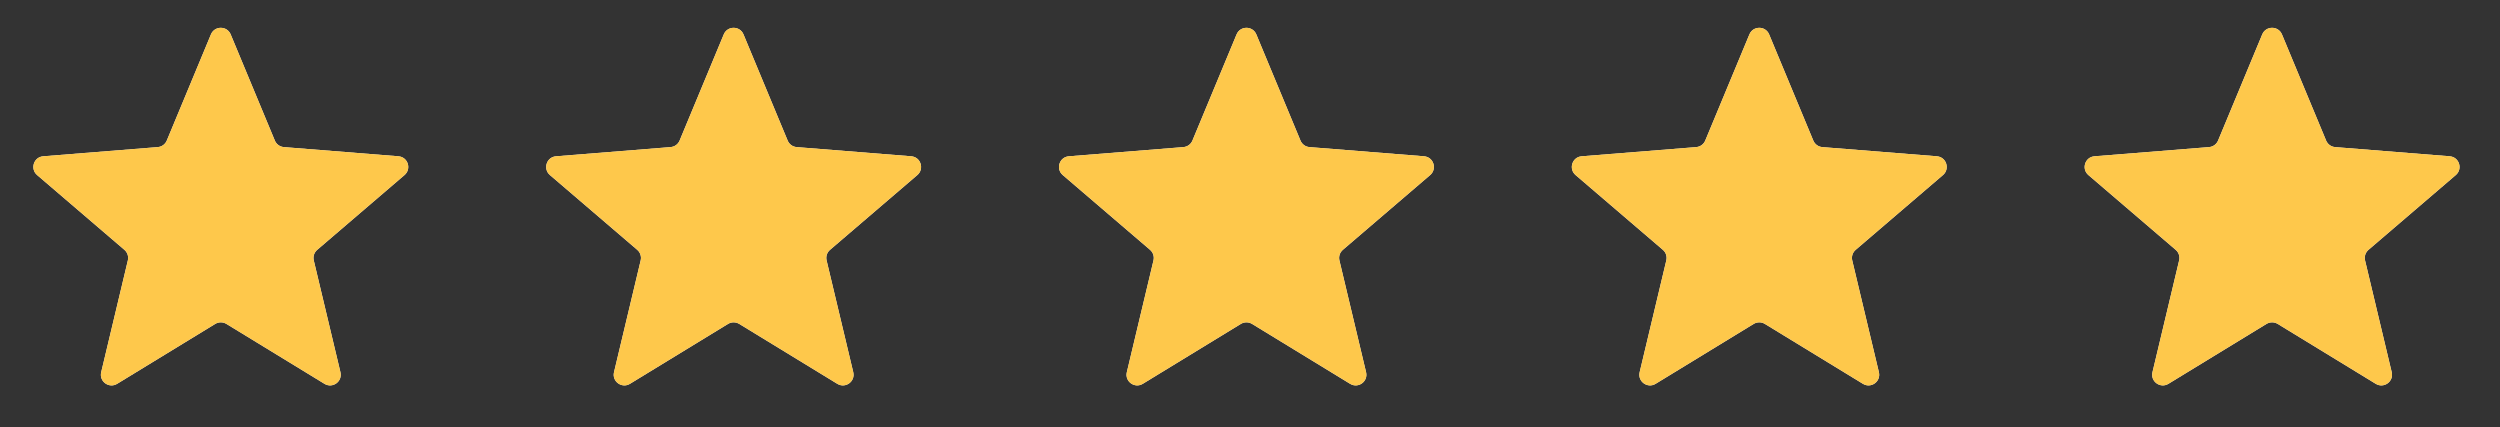
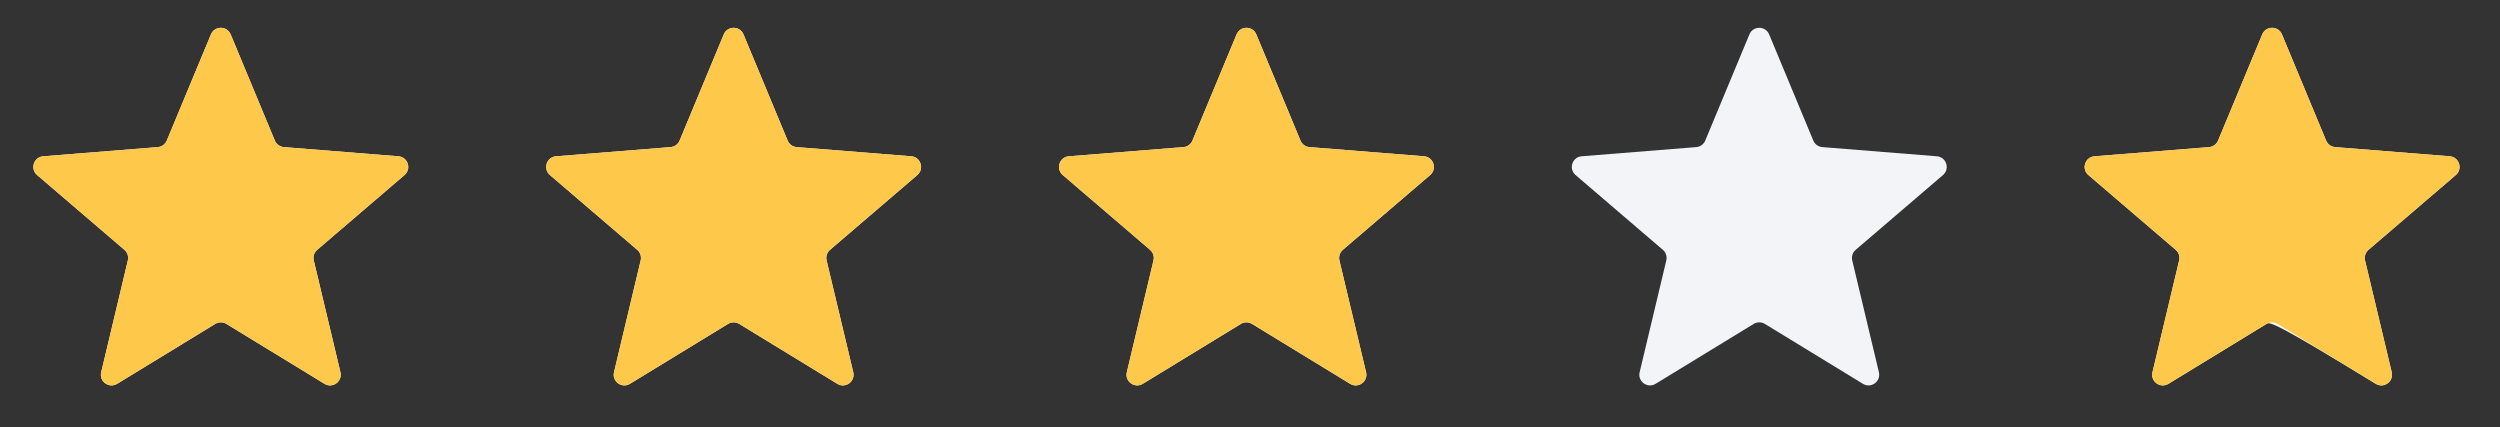
<svg xmlns="http://www.w3.org/2000/svg" width="117" height="20" viewBox="0 0 117 20" fill="none" id="svg-916113907_8534">
  <rect x="0" y="0" width="117" height="20" fill="#333333" stroke="none" />
  <g clip-path="url(#svg-916113907_8534_clip0_679_5932)">
    <path d="M9.872 1.61C10.043 1.199 10.625 1.199 10.796 1.61L12.862 6.577C12.934 6.751 13.097 6.869 13.283 6.884L18.646 7.314C19.09 7.349 19.269 7.903 18.932 8.192L14.846 11.692C14.703 11.814 14.641 12.005 14.685 12.188L15.933 17.421C16.036 17.853 15.566 18.195 15.186 17.963L10.595 15.159C10.435 15.062 10.233 15.062 10.073 15.159L5.482 17.963C5.102 18.195 4.632 17.853 4.735 17.421L5.983 12.188C6.027 12.005 5.965 11.814 5.822 11.692L1.736 8.192C1.399 7.903 1.578 7.349 2.022 7.314L7.385 6.884C7.571 6.869 7.734 6.751 7.806 6.577L9.872 1.61Z" fill="#F2F4F7" />
    <g clip-path="url(#svg-916113907_8534_clip1_679_5932)">
      <path d="M9.872 1.61C10.043 1.199 10.625 1.199 10.796 1.61L12.862 6.577C12.934 6.751 13.097 6.869 13.283 6.884L18.646 7.314C19.09 7.349 19.269 7.903 18.932 8.192L14.846 11.692C14.703 11.814 14.641 12.005 14.685 12.188L15.933 17.421C16.036 17.853 15.566 18.195 15.186 17.963L10.595 15.159C10.435 15.062 10.233 15.062 10.073 15.159L5.482 17.963C5.102 18.195 4.632 17.853 4.735 17.421L5.983 12.188C6.027 12.005 5.965 11.814 5.822 11.692L1.736 8.192C1.399 7.903 1.578 7.349 2.022 7.314L7.385 6.884C7.571 6.869 7.734 6.751 7.806 6.577L9.872 1.61Z" fill="#FEC84B" />
    </g>
  </g>
  <g clip-path="url(#svg-916113907_8534_clip2_679_5932)">
    <path d="M33.872 1.61C34.043 1.199 34.625 1.199 34.796 1.61L36.862 6.577C36.934 6.751 37.096 6.869 37.283 6.884L42.646 7.314C43.09 7.349 43.269 7.903 42.932 8.192L38.846 11.692C38.703 11.814 38.641 12.005 38.685 12.188L39.933 17.421C40.036 17.853 39.566 18.195 39.186 17.963L34.595 15.159C34.435 15.062 34.233 15.062 34.073 15.159L29.482 17.963C29.102 18.195 28.632 17.853 28.735 17.421L29.983 12.188C30.027 12.005 29.965 11.814 29.822 11.692L25.736 8.192C25.399 7.903 25.578 7.349 26.022 7.314L31.384 6.884C31.571 6.869 31.734 6.751 31.806 6.577L33.872 1.61Z" fill="#F2F4F7" />
    <g clip-path="url(#svg-916113907_8534_clip3_679_5932)">
      <path d="M33.872 1.61C34.043 1.199 34.625 1.199 34.796 1.61L36.862 6.577C36.934 6.751 37.096 6.869 37.283 6.884L42.646 7.314C43.09 7.349 43.269 7.903 42.932 8.192L38.846 11.692C38.703 11.814 38.641 12.005 38.685 12.188L39.933 17.421C40.036 17.853 39.566 18.195 39.186 17.963L34.595 15.159C34.435 15.062 34.233 15.062 34.073 15.159L29.482 17.963C29.102 18.195 28.632 17.853 28.735 17.421L29.983 12.188C30.027 12.005 29.965 11.814 29.822 11.692L25.736 8.192C25.399 7.903 25.578 7.349 26.022 7.314L31.384 6.884C31.571 6.869 31.734 6.751 31.806 6.577L33.872 1.61Z" fill="#FEC84B" />
    </g>
  </g>
  <g clip-path="url(#svg-916113907_8534_clip4_679_5932)">
    <path d="M57.872 1.61C58.043 1.199 58.625 1.199 58.796 1.61L60.862 6.577C60.934 6.751 61.096 6.869 61.283 6.884L66.646 7.314C67.09 7.349 67.269 7.903 66.932 8.192L62.846 11.692C62.703 11.814 62.641 12.005 62.685 12.188L63.933 17.421C64.036 17.853 63.566 18.195 63.186 17.963L58.595 15.159C58.435 15.062 58.233 15.062 58.073 15.159L53.482 17.963C53.102 18.195 52.632 17.853 52.735 17.421L53.983 12.188C54.027 12.005 53.965 11.814 53.822 11.692L49.736 8.192C49.399 7.903 49.578 7.349 50.022 7.314L55.385 6.884C55.571 6.869 55.734 6.751 55.806 6.577L57.872 1.61Z" fill="#F2F4F7" />
    <g clip-path="url(#svg-916113907_8534_clip5_679_5932)">
      <path d="M57.872 1.61C58.043 1.199 58.625 1.199 58.796 1.61L60.862 6.577C60.934 6.751 61.096 6.869 61.283 6.884L66.646 7.314C67.09 7.349 67.269 7.903 66.932 8.192L62.846 11.692C62.703 11.814 62.641 12.005 62.685 12.188L63.933 17.421C64.036 17.853 63.566 18.195 63.186 17.963L58.595 15.159C58.435 15.062 58.233 15.062 58.073 15.159L53.482 17.963C53.102 18.195 52.632 17.853 52.735 17.421L53.983 12.188C54.027 12.005 53.965 11.814 53.822 11.692L49.736 8.192C49.399 7.903 49.578 7.349 50.022 7.314L55.385 6.884C55.571 6.869 55.734 6.751 55.806 6.577L57.872 1.61Z" fill="#FEC84B" />
    </g>
  </g>
  <g clip-path="url(#svg-916113907_8534_clip6_679_5932)">
    <path d="M81.872 1.61C82.043 1.199 82.625 1.199 82.796 1.61L84.862 6.577C84.934 6.751 85.097 6.869 85.283 6.884L90.646 7.314C91.09 7.349 91.269 7.903 90.932 8.192L86.846 11.692C86.703 11.814 86.641 12.005 86.685 12.188L87.933 17.421C88.036 17.853 87.566 18.195 87.186 17.963L82.595 15.159C82.435 15.062 82.233 15.062 82.073 15.159L77.482 17.963C77.103 18.195 76.632 17.853 76.735 17.421L77.983 12.188C78.027 12.005 77.965 11.814 77.822 11.692L73.736 8.192C73.399 7.903 73.578 7.349 74.022 7.314L79.385 6.884C79.571 6.869 79.734 6.751 79.806 6.577L81.872 1.61Z" fill="#F2F4F7" />
    <g clip-path="url(#svg-916113907_8534_clip7_679_5932)">
-       <path d="M81.872 1.61C82.043 1.199 82.625 1.199 82.796 1.61L84.862 6.577C84.934 6.751 85.097 6.869 85.283 6.884L90.646 7.314C91.09 7.349 91.269 7.903 90.932 8.192L86.846 11.692C86.703 11.814 86.641 12.005 86.685 12.188L87.933 17.421C88.036 17.853 87.566 18.195 87.186 17.963L82.595 15.159C82.435 15.062 82.233 15.062 82.073 15.159L77.482 17.963C77.103 18.195 76.632 17.853 76.735 17.421L77.983 12.188C78.027 12.005 77.965 11.814 77.822 11.692L73.736 8.192C73.399 7.903 73.578 7.349 74.022 7.314L79.385 6.884C79.571 6.869 79.734 6.751 79.806 6.577L81.872 1.61Z" fill="#FEC84B" />
-     </g>
+       </g>
  </g>
  <g clip-path="url(#svg-916113907_8534_clip8_679_5932)">
-     <path d="M105.872 1.61C106.043 1.199 106.625 1.199 106.796 1.61L108.862 6.577C108.934 6.751 109.097 6.869 109.283 6.884L114.646 7.314C115.09 7.349 115.269 7.903 114.932 8.192L110.846 11.692C110.703 11.814 110.641 12.005 110.685 12.188L111.933 17.421C112.036 17.853 111.565 18.195 111.186 17.963L106.595 15.159C106.435 15.062 106.233 15.062 106.073 15.159L101.482 17.963C101.102 18.195 100.632 17.853 100.735 17.421L101.983 12.188C102.027 12.005 101.965 11.814 101.822 11.692L97.736 8.192C97.399 7.903 97.578 7.349 98.022 7.314L103.385 6.884C103.571 6.869 103.734 6.751 103.806 6.577L105.872 1.61Z" fill="#F2F4F7" />
+     <path d="M105.872 1.61C106.043 1.199 106.625 1.199 106.796 1.61L108.862 6.577C108.934 6.751 109.097 6.869 109.283 6.884L114.646 7.314C115.09 7.349 115.269 7.903 114.932 8.192L110.846 11.692C110.703 11.814 110.641 12.005 110.685 12.188L111.933 17.421C112.036 17.853 111.565 18.195 111.186 17.963C106.435 15.062 106.233 15.062 106.073 15.159L101.482 17.963C101.102 18.195 100.632 17.853 100.735 17.421L101.983 12.188C102.027 12.005 101.965 11.814 101.822 11.692L97.736 8.192C97.399 7.903 97.578 7.349 98.022 7.314L103.385 6.884C103.571 6.869 103.734 6.751 103.806 6.577L105.872 1.61Z" fill="#F2F4F7" />
    <g clip-path="url(#svg-916113907_8534_clip9_679_5932)">
      <path d="M105.872 1.61C106.043 1.199 106.625 1.199 106.796 1.61L108.862 6.577C108.934 6.751 109.097 6.869 109.283 6.884L114.646 7.314C115.09 7.349 115.269 7.903 114.932 8.192L110.846 11.692C110.703 11.814 110.641 12.005 110.685 12.188L111.933 17.421C112.036 17.853 111.565 18.195 111.186 17.963L106.595 15.159C106.435 15.062 106.233 15.062 106.073 15.159L101.482 17.963C101.102 18.195 100.632 17.853 100.735 17.421L101.983 12.188C102.027 12.005 101.965 11.814 101.822 11.692L97.736 8.192C97.399 7.903 97.578 7.349 98.022 7.314L103.385 6.884C103.571 6.869 103.734 6.751 103.806 6.577L105.872 1.61Z" fill="#FEC84B" />
    </g>
  </g>
  <defs>
    <clipPath id="svg-916113907_8534_clip0_679_5932">
      <rect width="20" height="20" fill="white" transform="translate(0.334)" />
    </clipPath>
    <clipPath id="svg-916113907_8534_clip1_679_5932">
      <rect width="20" height="20" fill="white" transform="translate(0.334)" />
    </clipPath>
    <clipPath id="svg-916113907_8534_clip2_679_5932">
      <rect width="20" height="20" fill="white" transform="translate(24.334)" />
    </clipPath>
    <clipPath id="svg-916113907_8534_clip3_679_5932">
      <rect width="20" height="20" fill="white" transform="translate(24.334)" />
    </clipPath>
    <clipPath id="svg-916113907_8534_clip4_679_5932">
      <rect width="20" height="20" fill="white" transform="translate(48.334)" />
    </clipPath>
    <clipPath id="svg-916113907_8534_clip5_679_5932">
      <rect width="20" height="20" fill="white" transform="translate(48.334)" />
    </clipPath>
    <clipPath id="svg-916113907_8534_clip6_679_5932">
      <rect width="20" height="20" fill="white" transform="translate(72.334)" />
    </clipPath>
    <clipPath id="svg-916113907_8534_clip7_679_5932">
      <rect width="20" height="20" fill="white" transform="translate(72.334)" />
    </clipPath>
    <clipPath id="svg-916113907_8534_clip8_679_5932">
      <rect width="20" height="20" fill="white" transform="translate(96.334)" />
    </clipPath>
    <clipPath id="svg-916113907_8534_clip9_679_5932">
      <rect width="20" height="20" fill="white" transform="translate(96.334)" />
    </clipPath>
  </defs>
</svg>